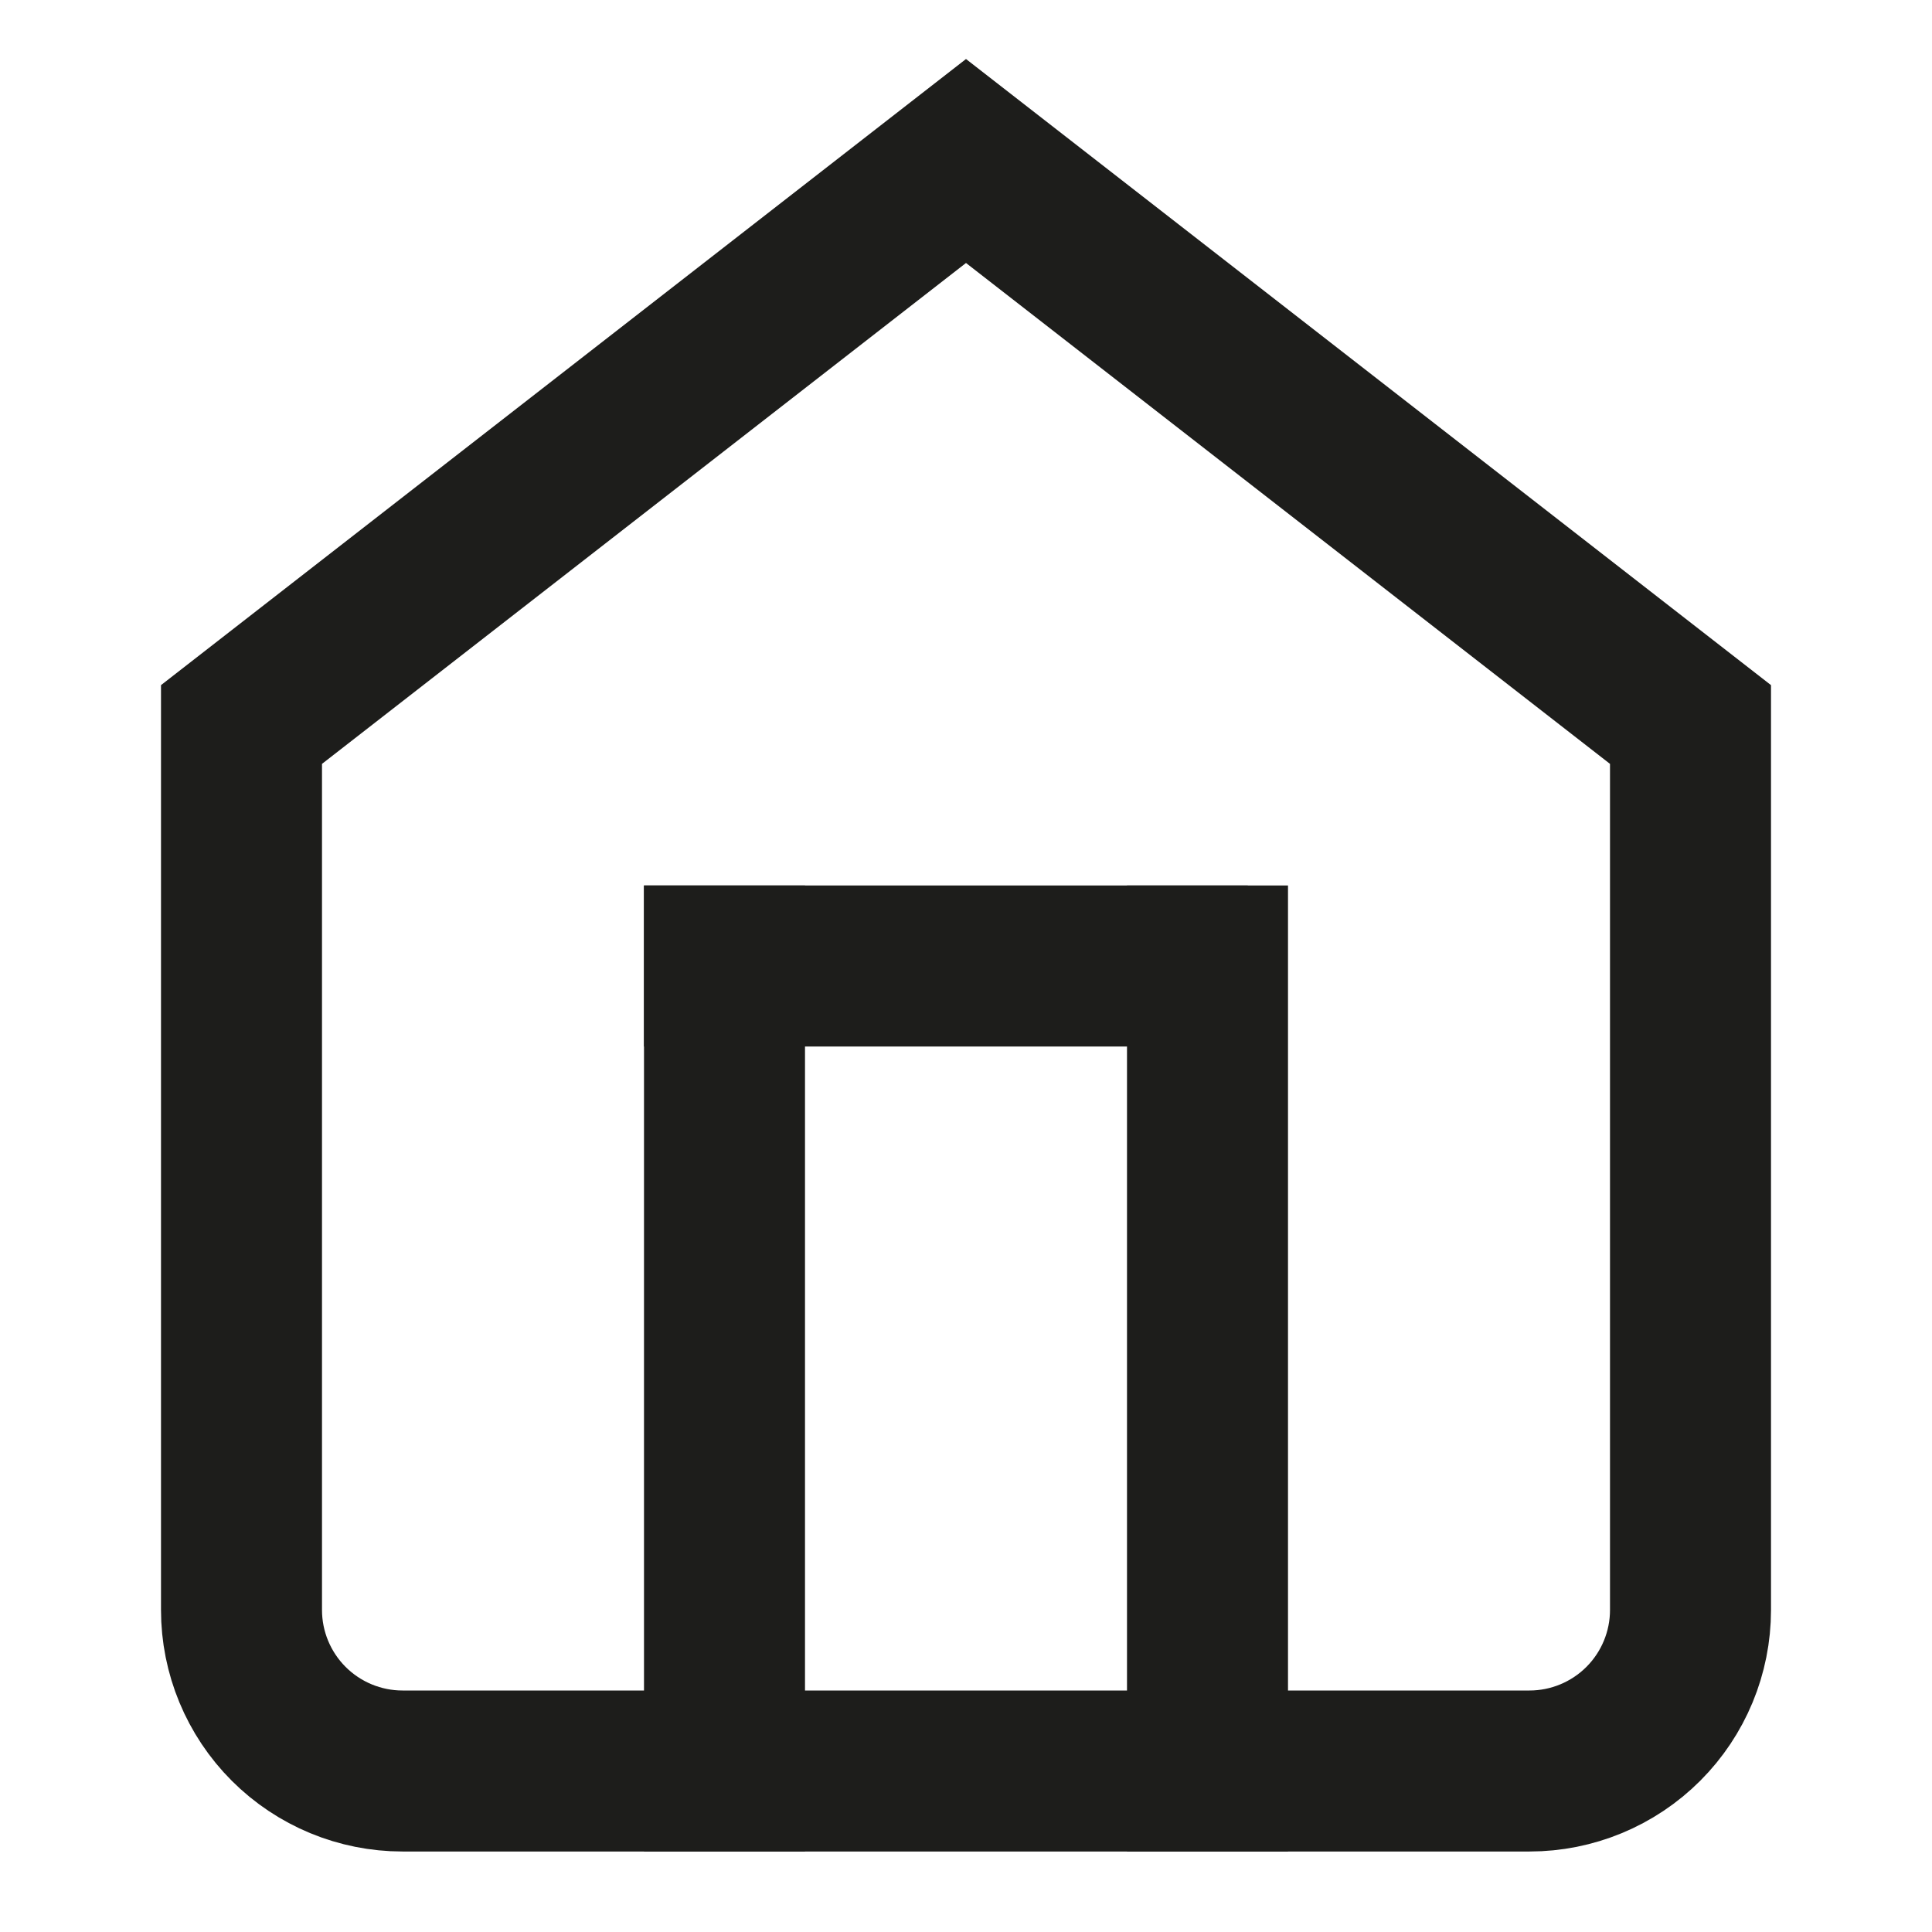
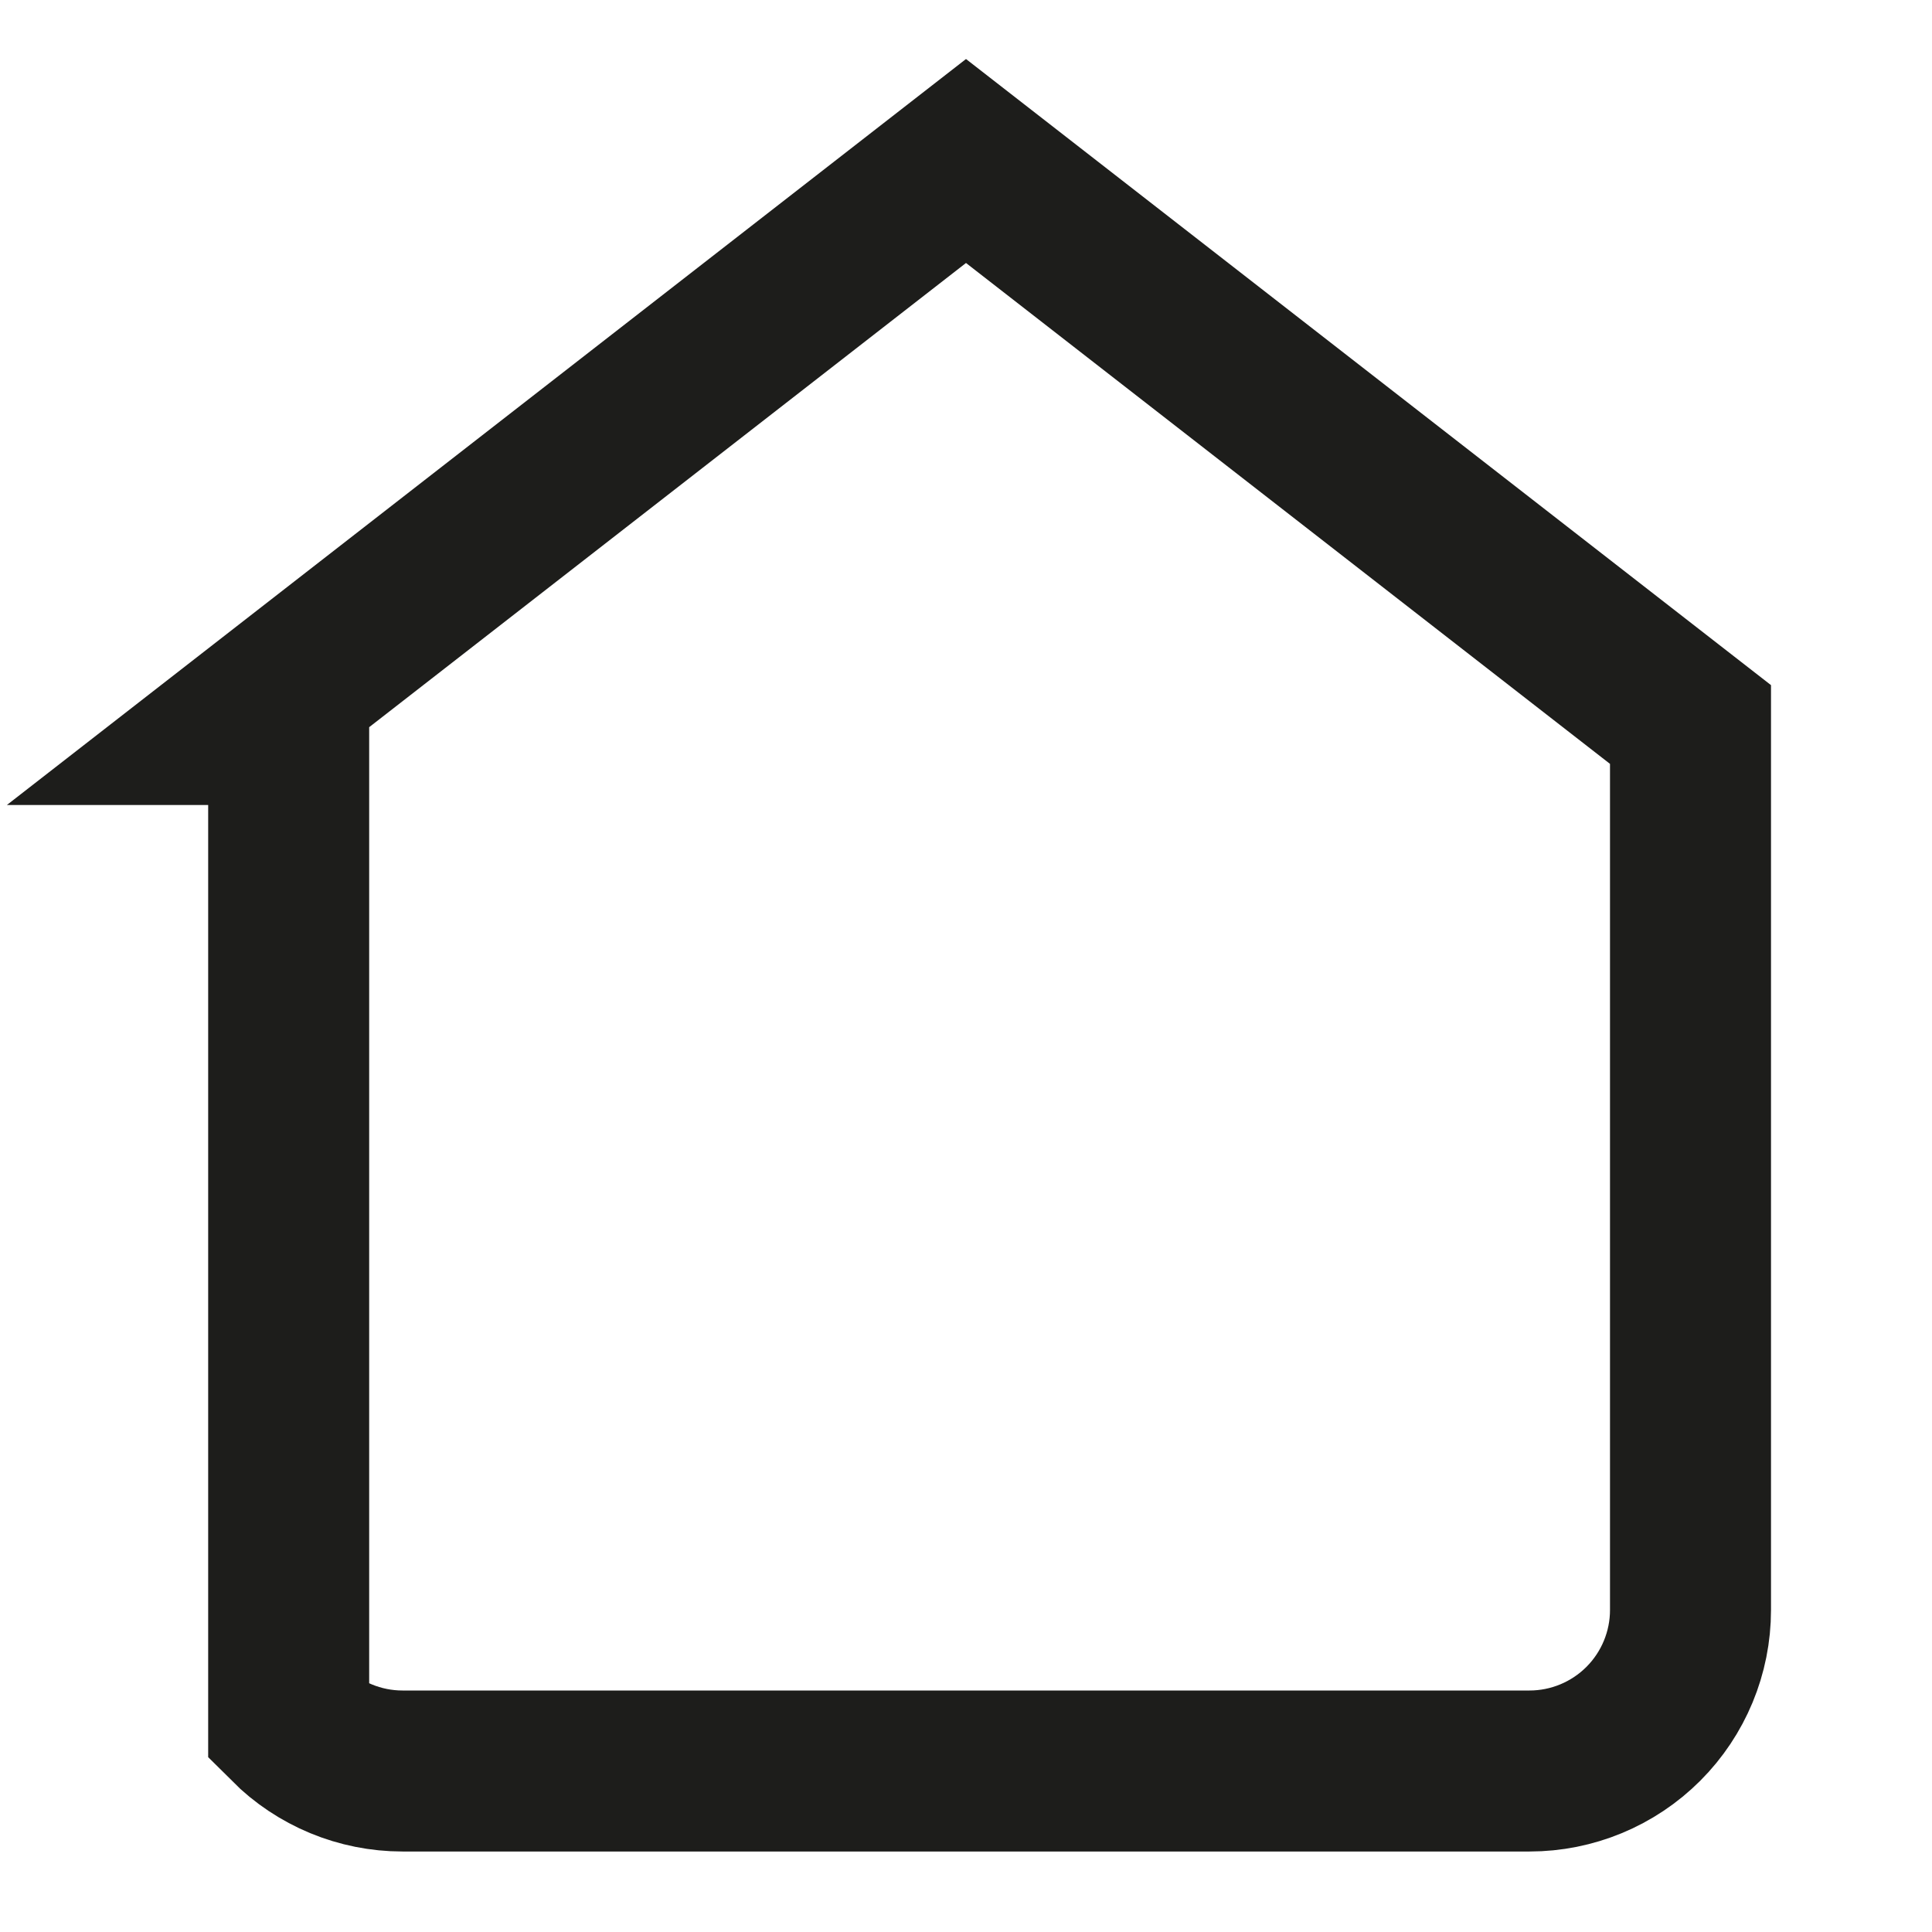
<svg xmlns="http://www.w3.org/2000/svg" width="24" height="24" viewBox="0 0 24 24" fill="none">
-   <path d="M3 9L12 2L21 9V20C21 20.53 20.789 21.039 20.414 21.414C20.039 21.789 19.53 22 19 22H5C4.47 22 3.961 21.789 3.586 21.414C3.211 21.039 3 20.53 3 20V9Z" stroke="#1D1D1B" stroke-width="2" stroke-linecap="round" />
-   <path d="M15 12L15 22" stroke="#1D1D1B" stroke-width="2" stroke-linecap="square" stroke-linejoin="round" />
-   <path d="M9 12H14.5" stroke="#1D1D1B" stroke-width="2" stroke-linecap="square" stroke-linejoin="round" />
-   <path d="M9 22L9 12" stroke="#1D1D1B" stroke-width="2" stroke-linecap="square" stroke-linejoin="round" />
+   <path d="M3 9L12 2L21 9V20C21 20.53 20.789 21.039 20.414 21.414C20.039 21.789 19.53 22 19 22H5C4.47 22 3.961 21.789 3.586 21.414V9Z" stroke="#1D1D1B" stroke-width="2" stroke-linecap="round" />
</svg>